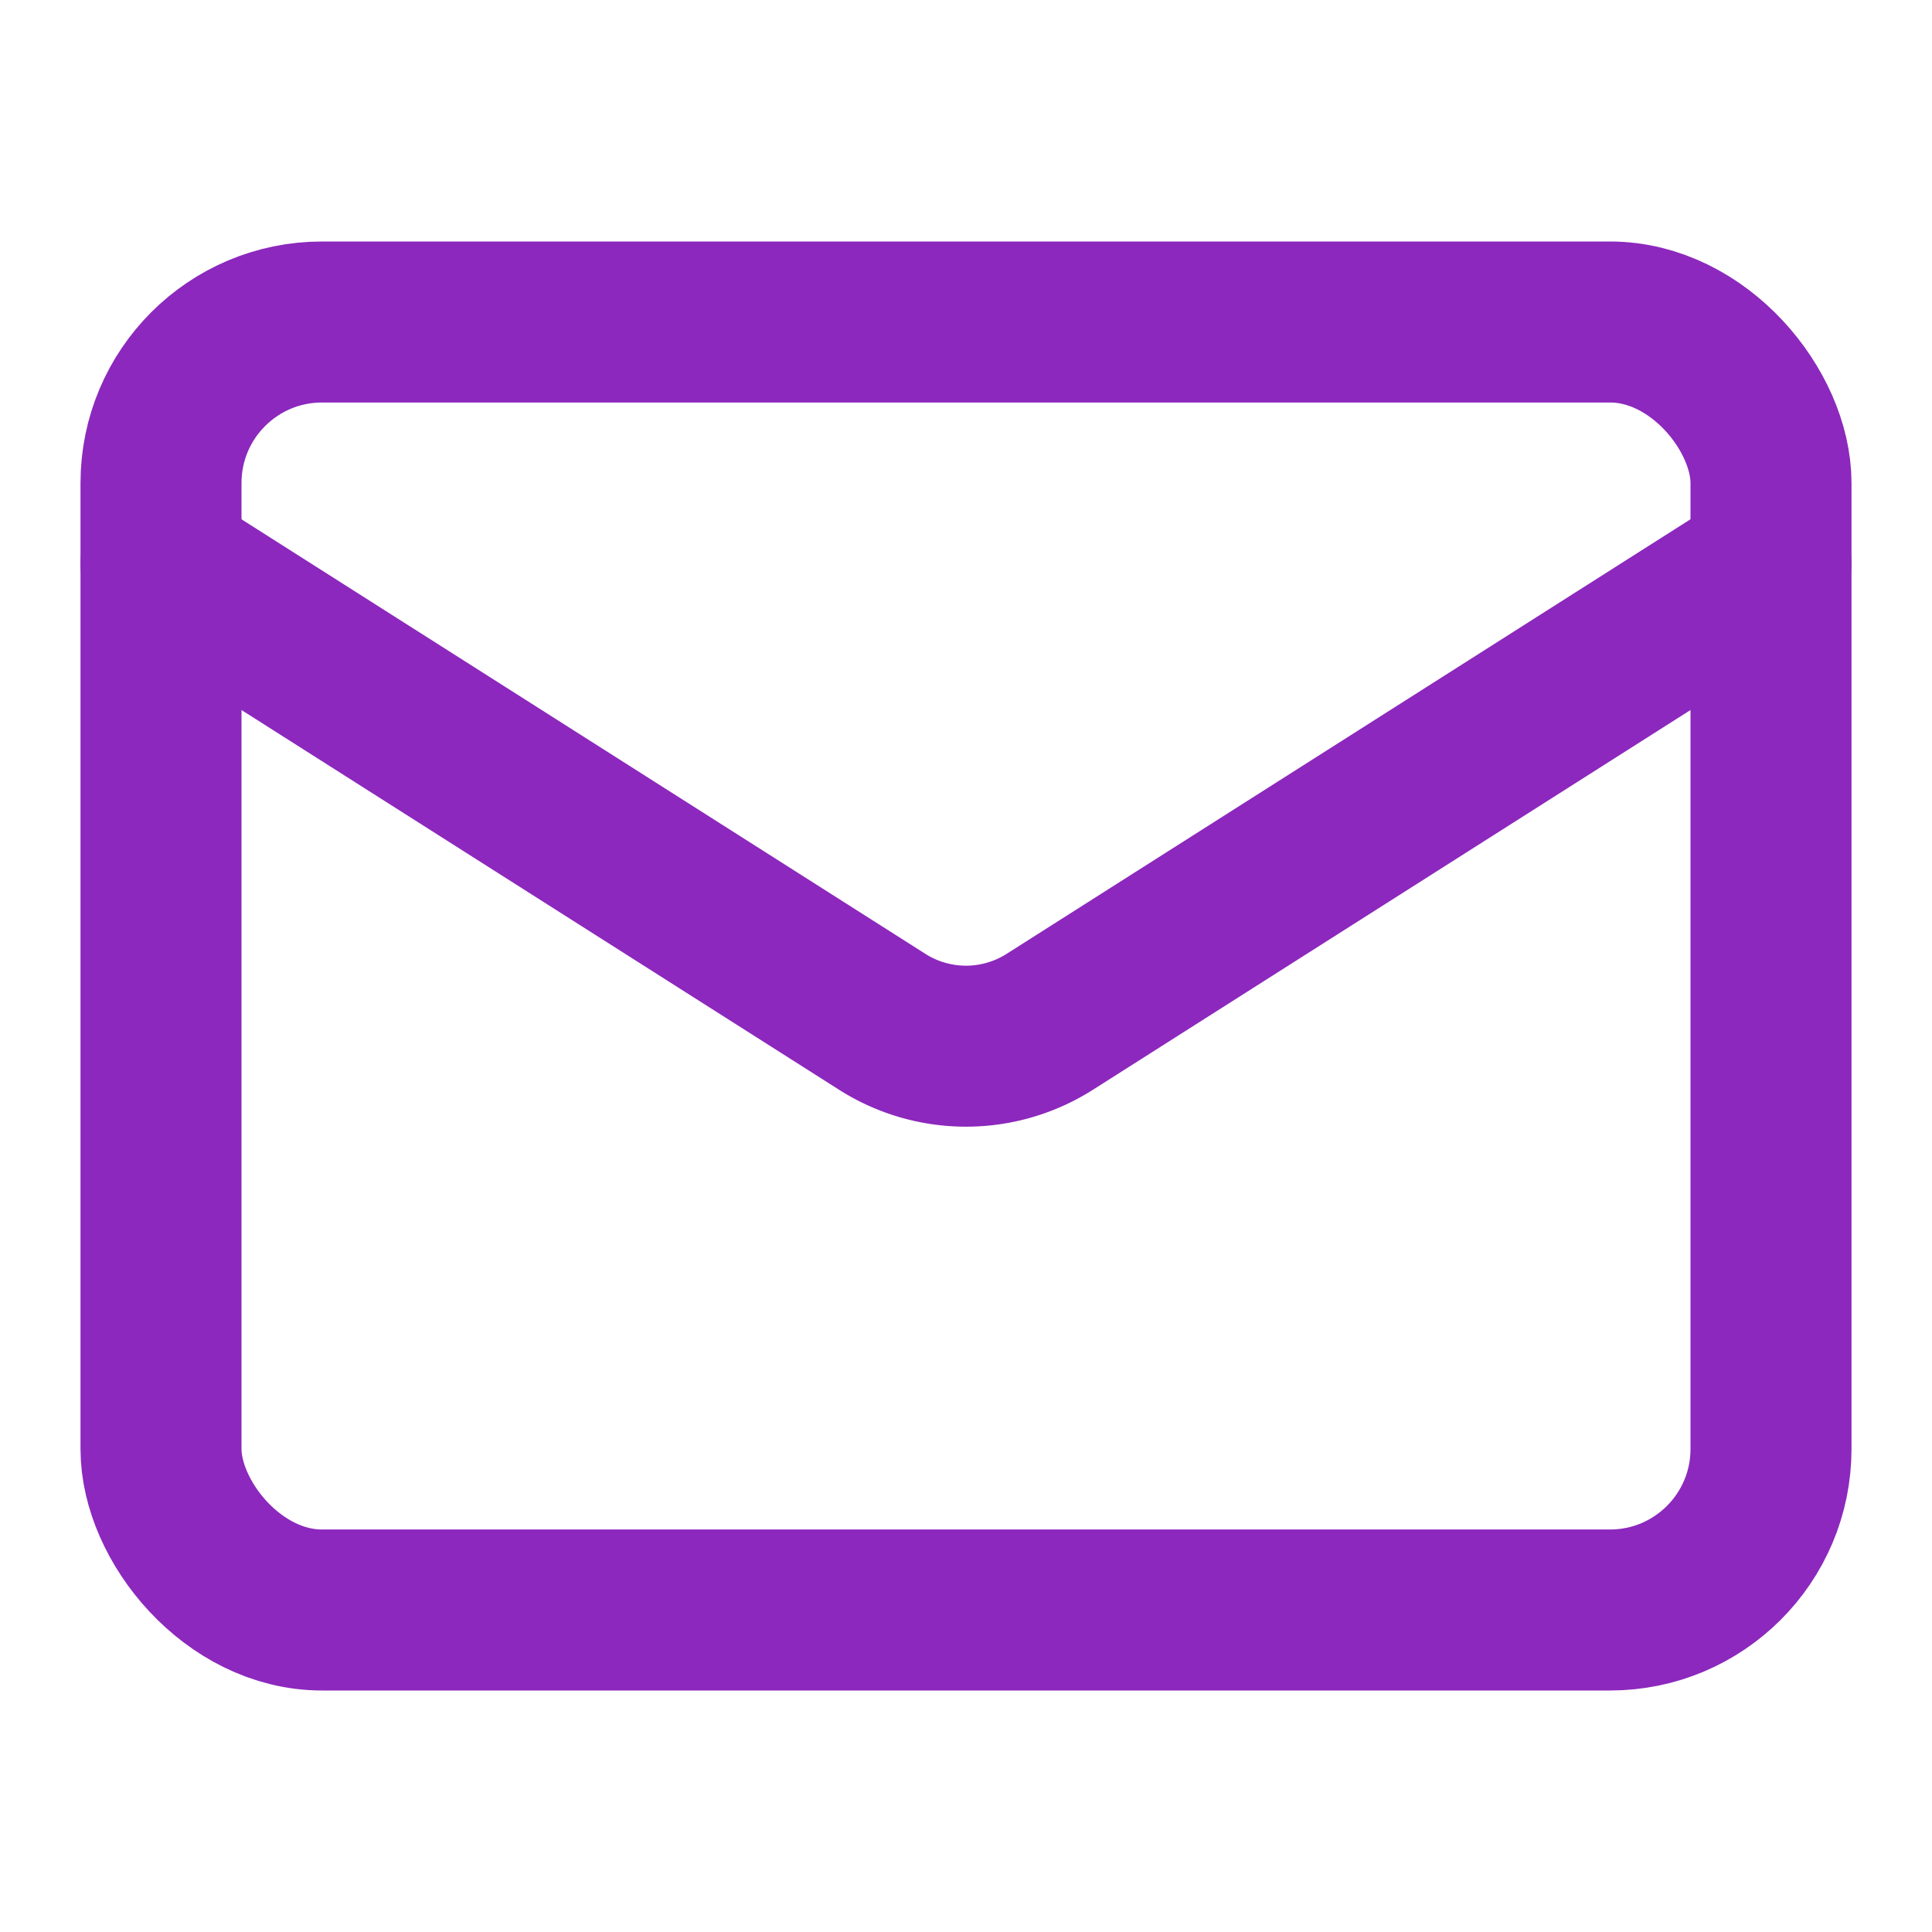
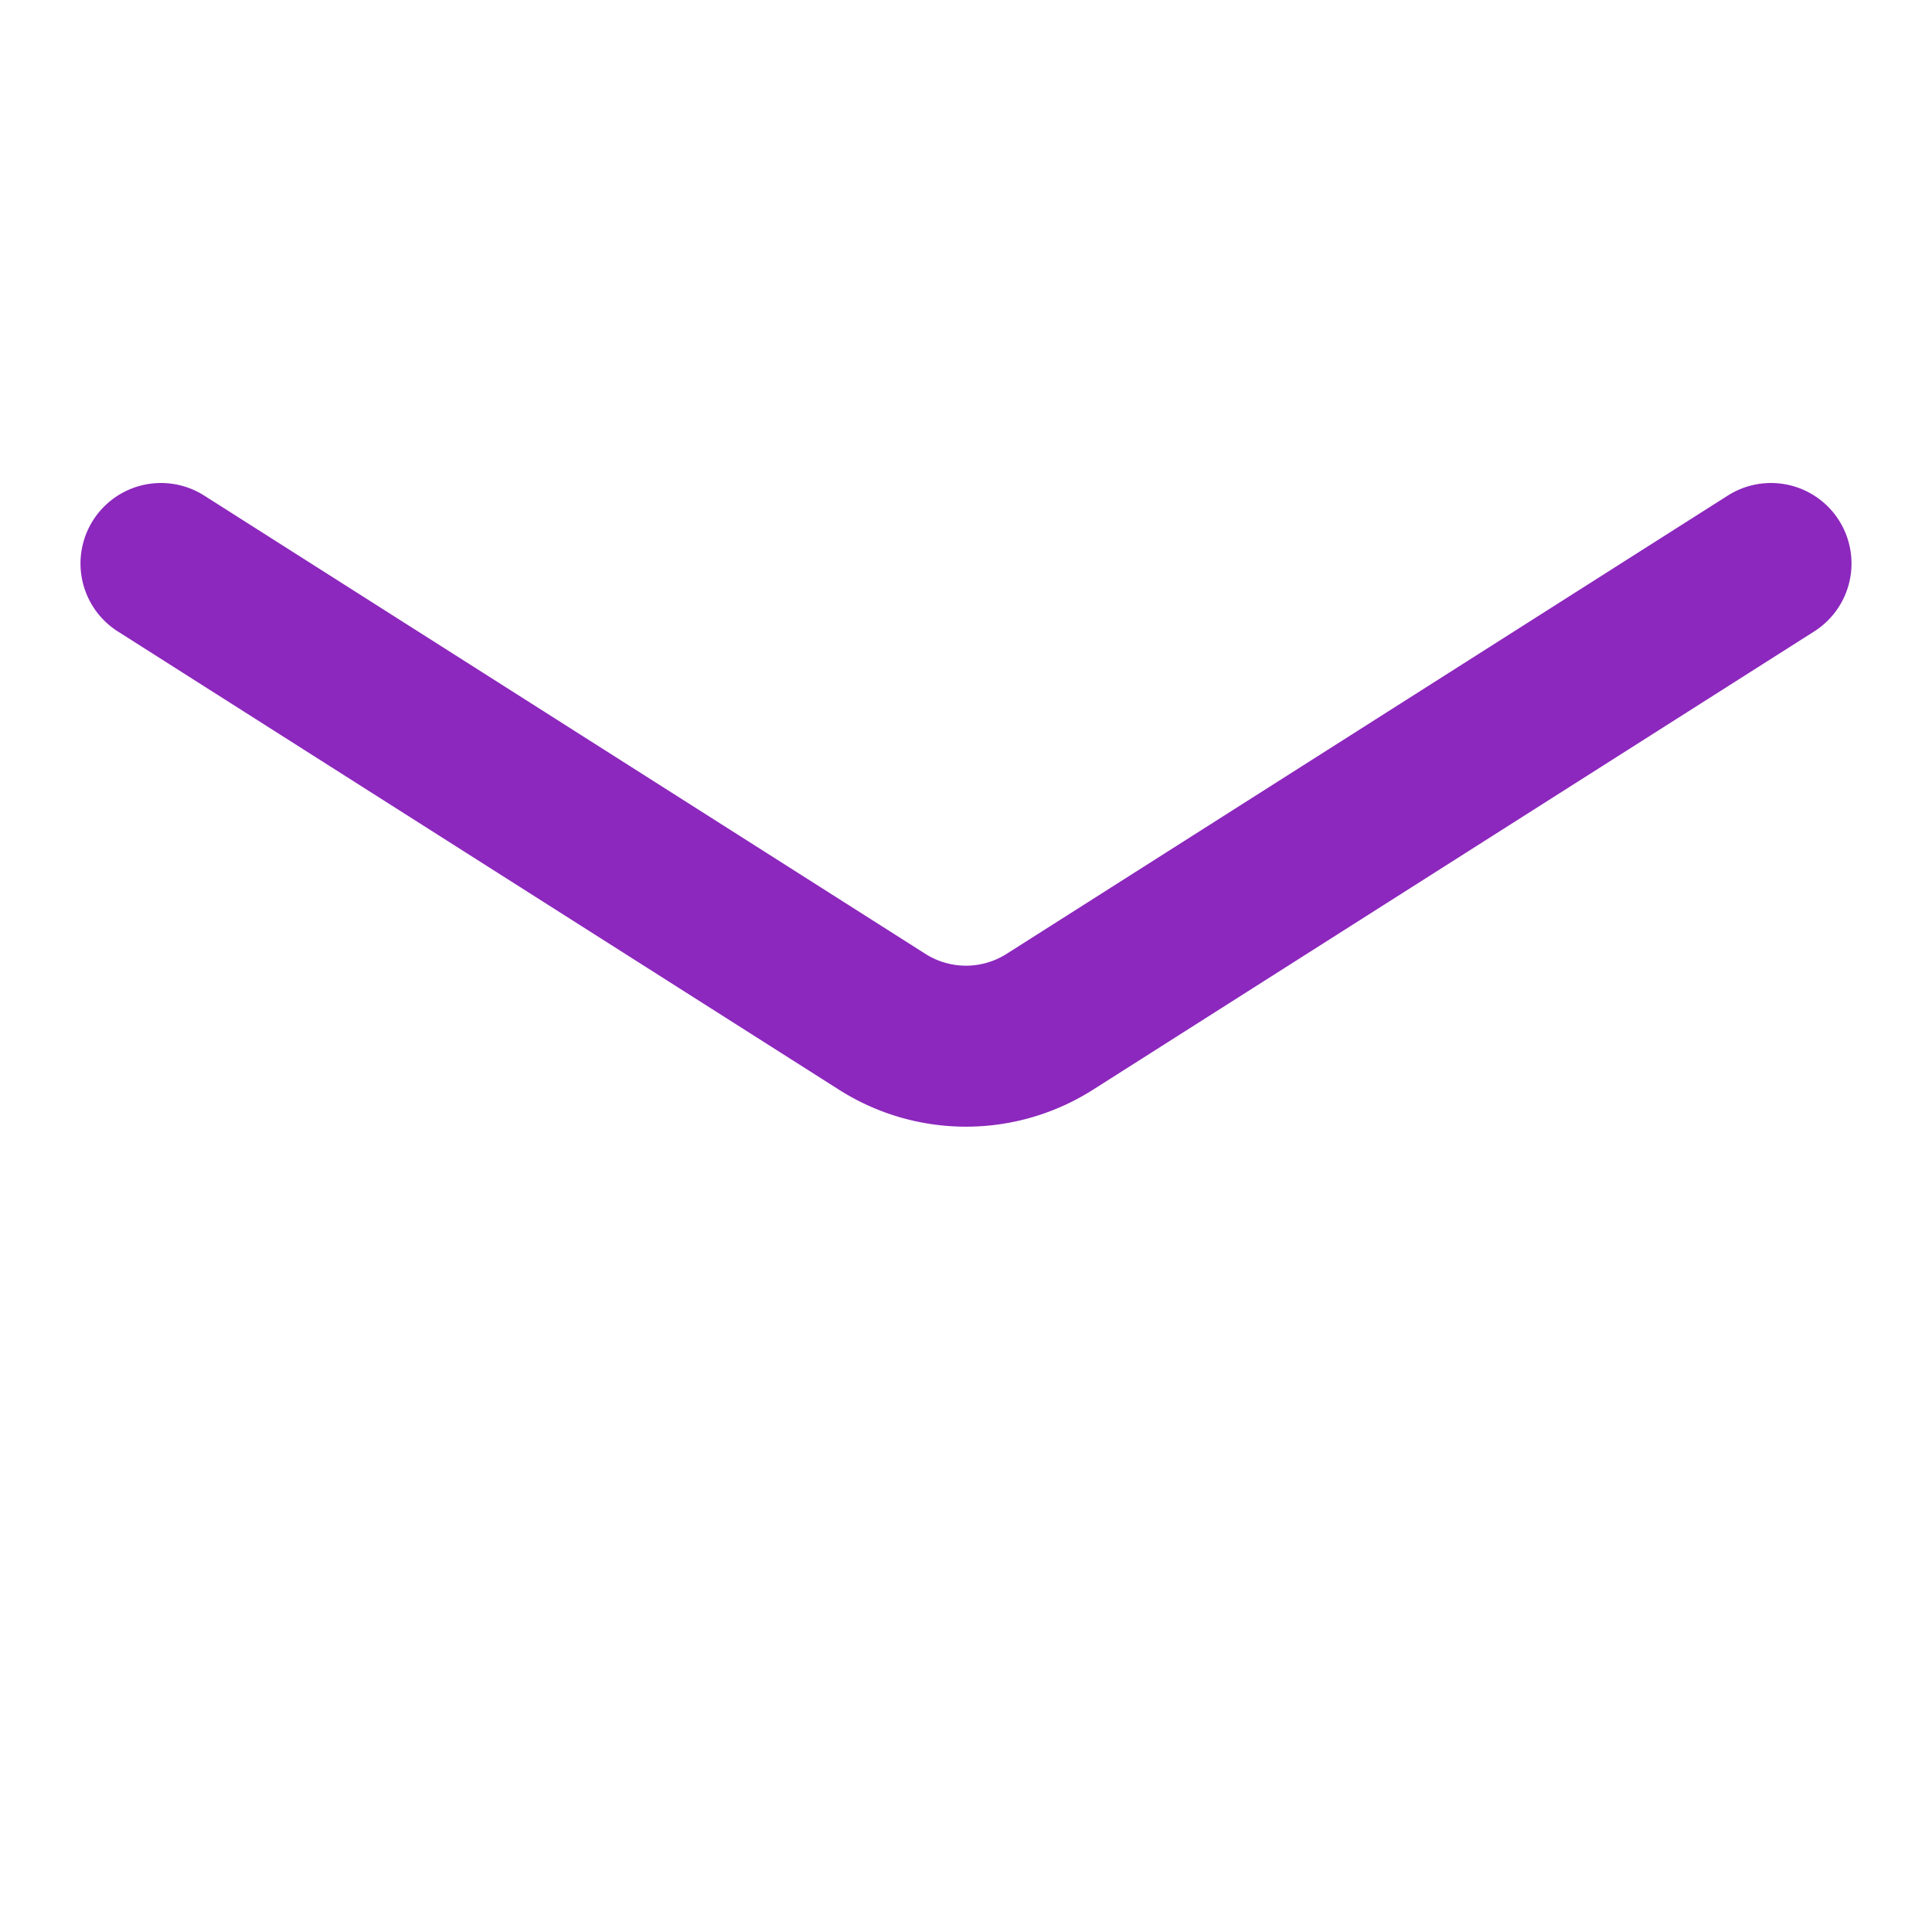
<svg xmlns="http://www.w3.org/2000/svg" width="24" height="24" viewBox="0 0 24 24" fill="none" stroke="currentColor" stroke-width="2" stroke-linecap="round" stroke-linejoin="round" class="lucide lucide-mail h-6 w-6 text-primary">
-   <rect width="20" height="16" x="2" y="4" rx="2" stroke="#8C28BD" fill="none" stroke-width="2px" />
  <path d="m22 7-8.97 5.7a1.94 1.94 0 0 1-2.06 0L2 7" stroke="#8C28BD" fill="none" stroke-width="2px" />
</svg>